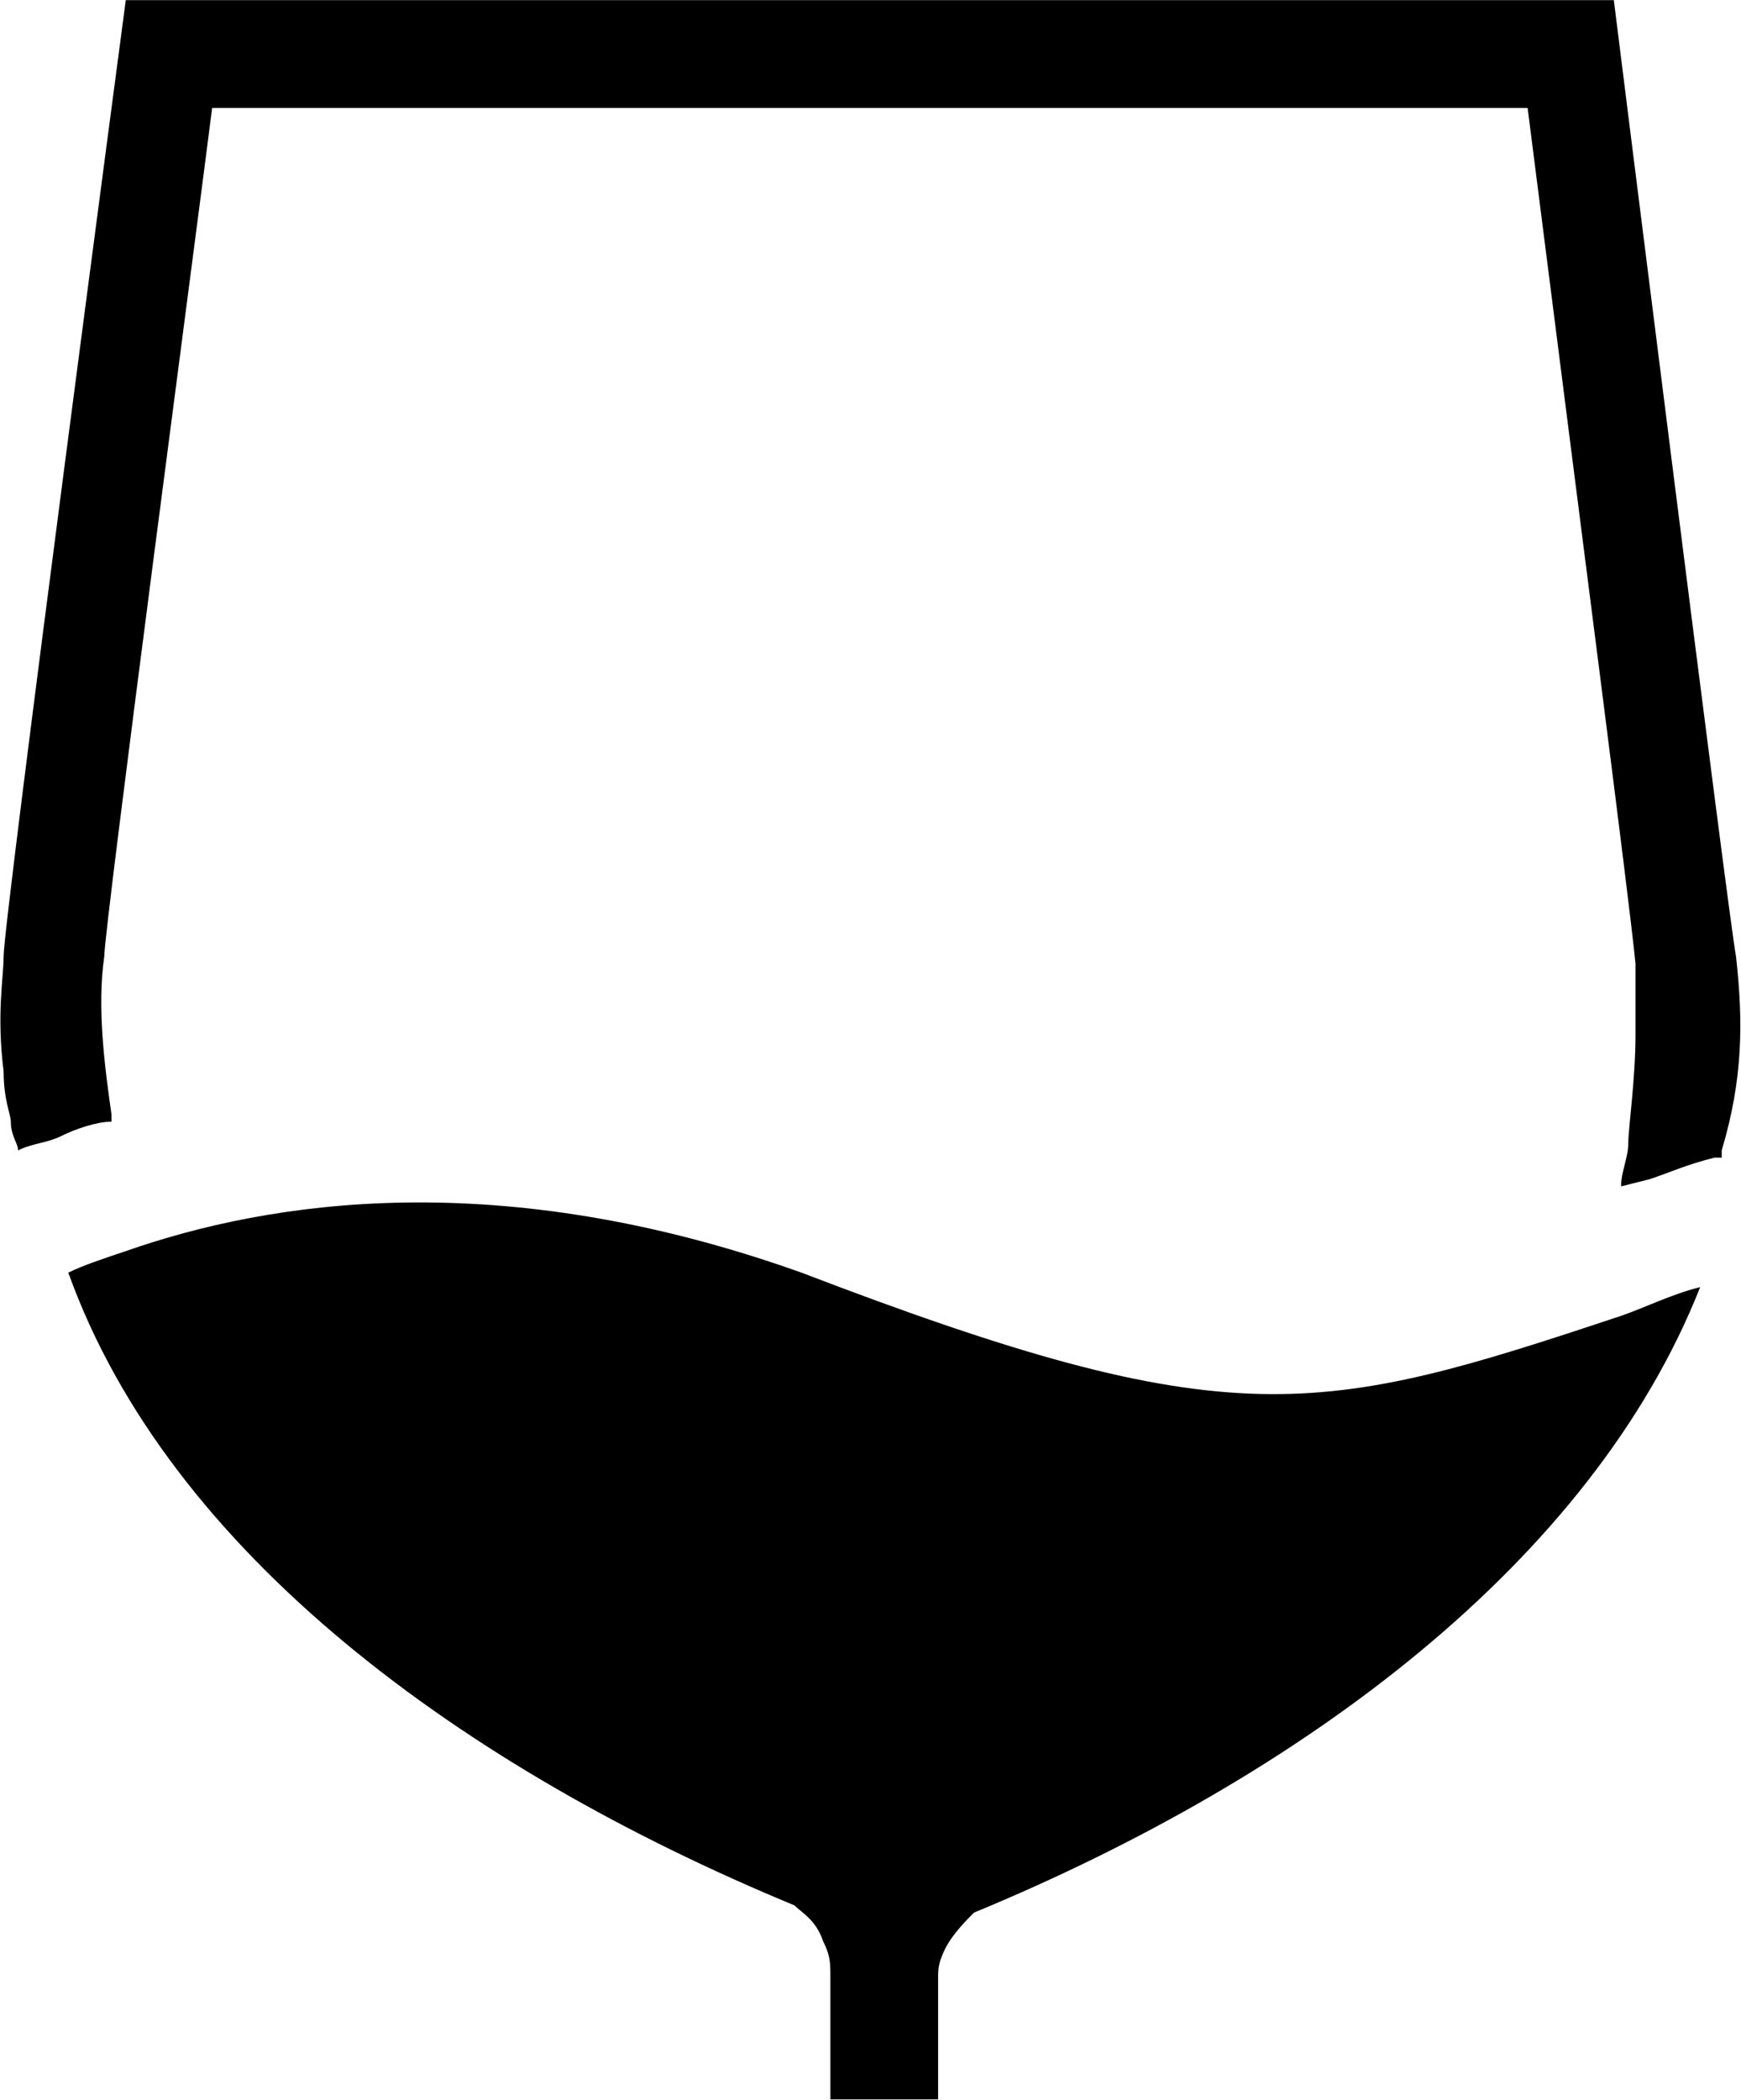
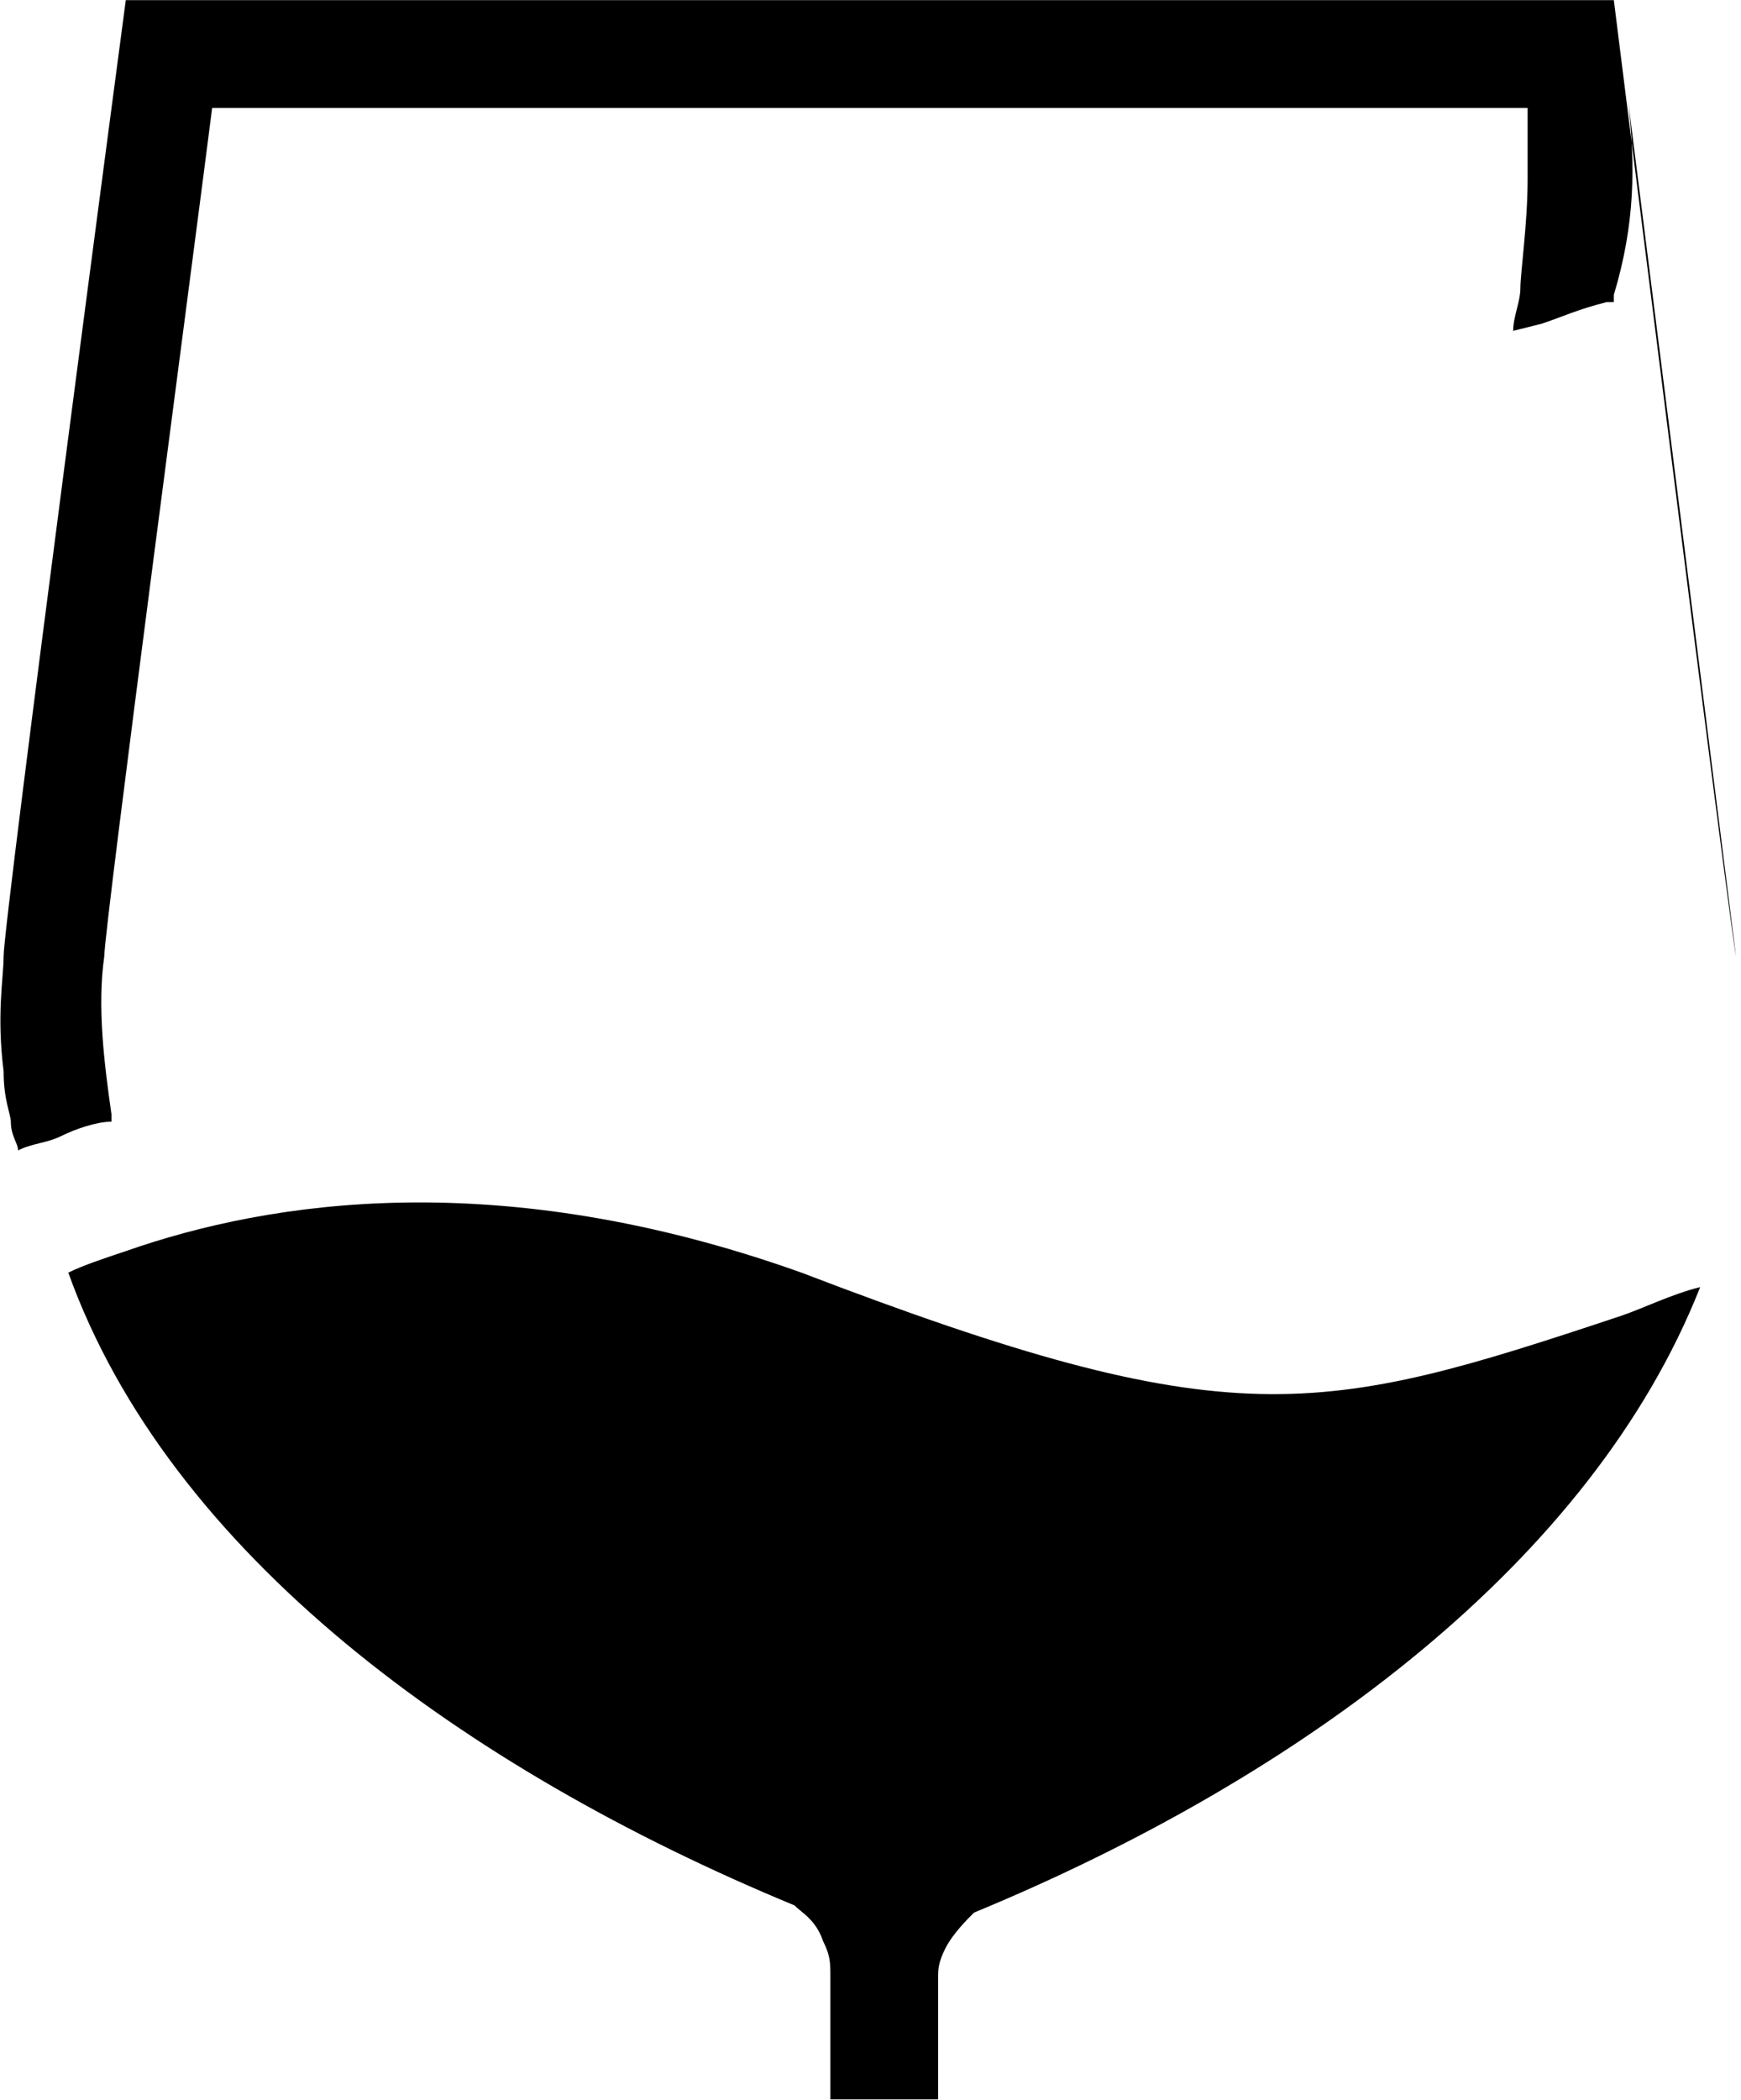
<svg xmlns="http://www.w3.org/2000/svg" version="1.2" viewBox="0 0 1254 1512" width="1254" height="1512">
  <title>logo (20)-svg</title>
  <style>
		.s0 { fill: #000000 } 
	</style>
-   <path id="path9" class="s0" d="m1250.4 688.5c-5.1-25.9-88-688.4-88-688.4h-1071.8c0 0-88 662.5-88 688.4 0 15.5-5.2 41.4 0 82.8 0 20.7 5.2 31 5.2 36.2 0 10.4 5.2 15.5 5.2 20.7 10.3-5.2 20.7-5.2 31-10.3 10.4-5.2 25.9-10.4 36.3-10.4v-5.2c-5.2-36.2-10.4-77.6-5.2-113.8 0-20.7 67.3-528 77.7-610.8h947.5c41.4 326.1 72.5 564.2 77.7 615.9v51.8c0 31.1-5.2 67.3-5.2 77.6 0 10.4-5.2 20.7-5.2 31.1l20.7-5.2c15.5-5.2 25.9-10.3 46.6-15.5h5.2v-5.2c15.5-51.7 15.5-93.1 10.3-139.7zm-25.8 238.1c-20.7 5.1-41.5 15.5-57 20.7-217.5 72.4-279.6 87.9-590.3-31.1-217.4-77.6-383.1-51.8-486.7-15.5-15.5 5.2-31 10.3-41.4 15.5 72.5 201.9 284.8 357.1 523 455.5 5.1 5.2 15.5 10.3 20.7 25.9 5.2 10.3 5.2 15.5 5.2 25.8v88h77.6v-88c0-5.1 0-10.3 5.2-20.7 5.2-10.3 15.5-20.7 20.7-25.8 238.2-98.4 445.3-253.7 523-450.3z" />
+   <path id="path9" class="s0" d="m1250.4 688.5c-5.1-25.9-88-688.4-88-688.4h-1071.8c0 0-88 662.5-88 688.4 0 15.5-5.2 41.4 0 82.8 0 20.7 5.2 31 5.2 36.2 0 10.4 5.2 15.5 5.2 20.7 10.3-5.2 20.7-5.2 31-10.3 10.4-5.2 25.9-10.4 36.3-10.4v-5.2c-5.2-36.2-10.4-77.6-5.2-113.8 0-20.7 67.3-528 77.7-610.8h947.5v51.8c0 31.1-5.2 67.3-5.2 77.6 0 10.4-5.2 20.7-5.2 31.1l20.7-5.2c15.5-5.2 25.9-10.3 46.6-15.5h5.2v-5.2c15.5-51.7 15.5-93.1 10.3-139.7zm-25.8 238.1c-20.7 5.1-41.5 15.5-57 20.7-217.5 72.4-279.6 87.9-590.3-31.1-217.4-77.6-383.1-51.8-486.7-15.5-15.5 5.2-31 10.3-41.4 15.5 72.5 201.9 284.8 357.1 523 455.5 5.1 5.2 15.5 10.3 20.7 25.9 5.2 10.3 5.2 15.5 5.2 25.8v88h77.6v-88c0-5.1 0-10.3 5.2-20.7 5.2-10.3 15.5-20.7 20.7-25.8 238.2-98.4 445.3-253.7 523-450.3z" />
</svg>